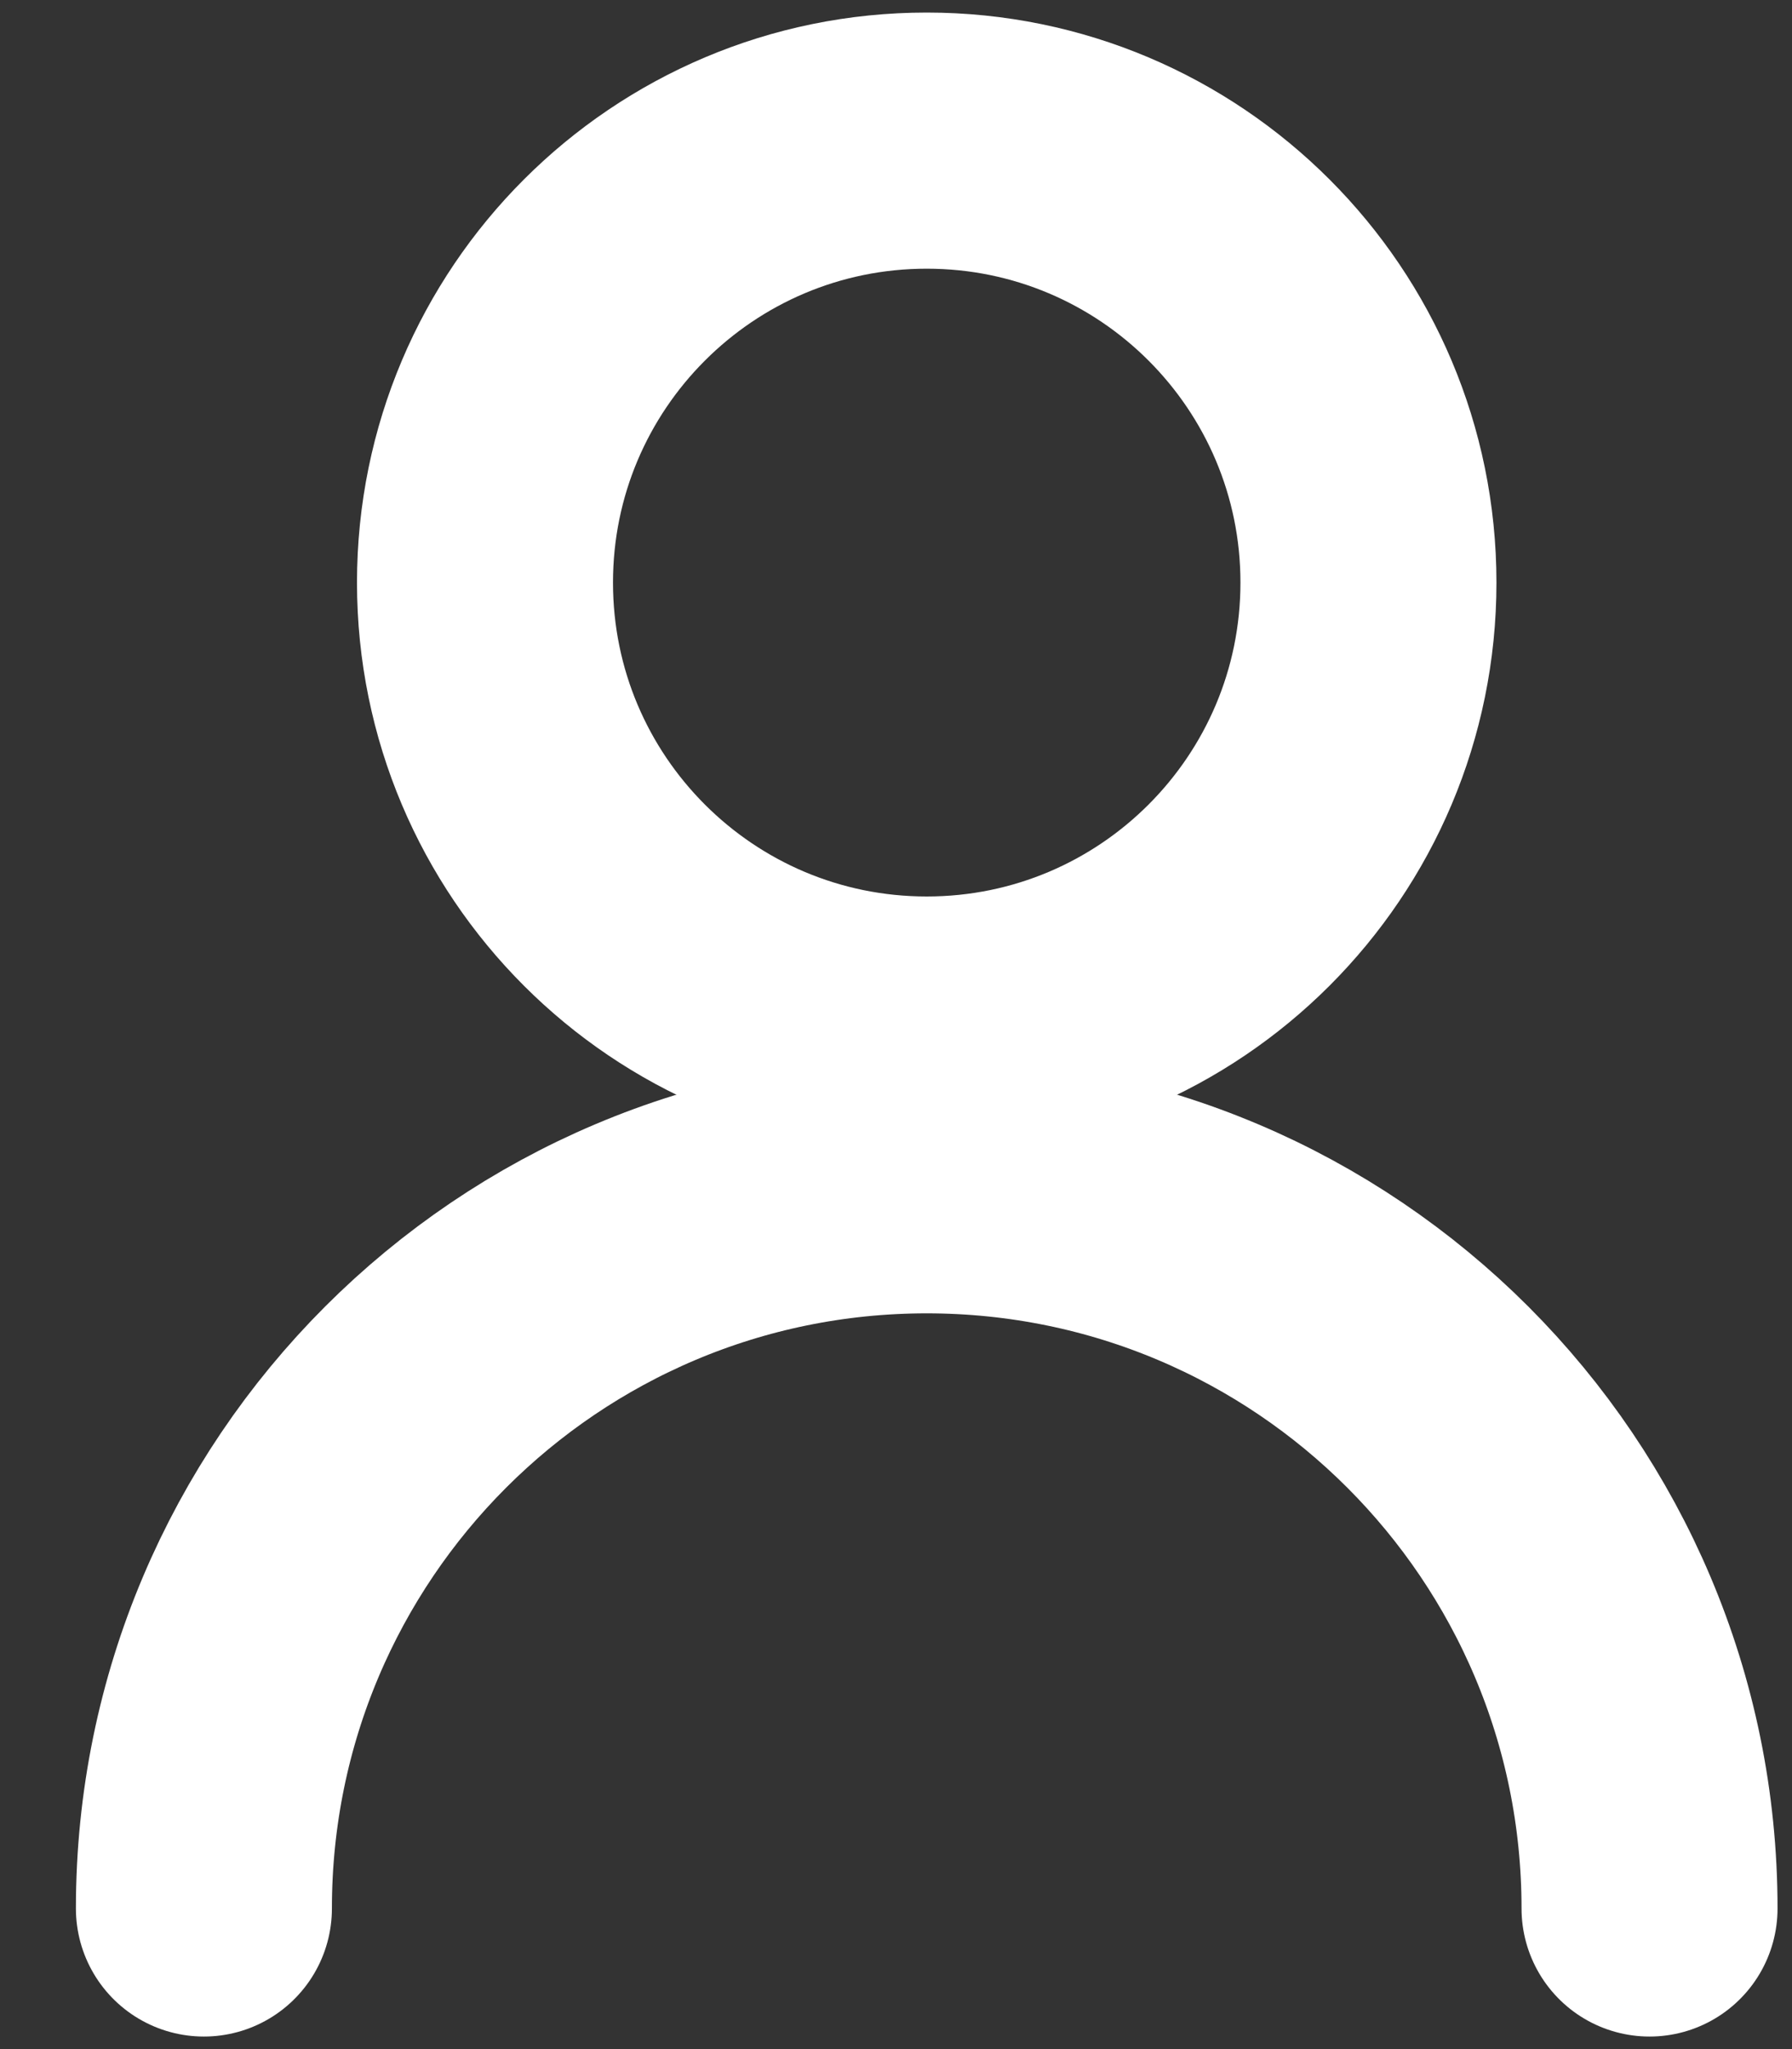
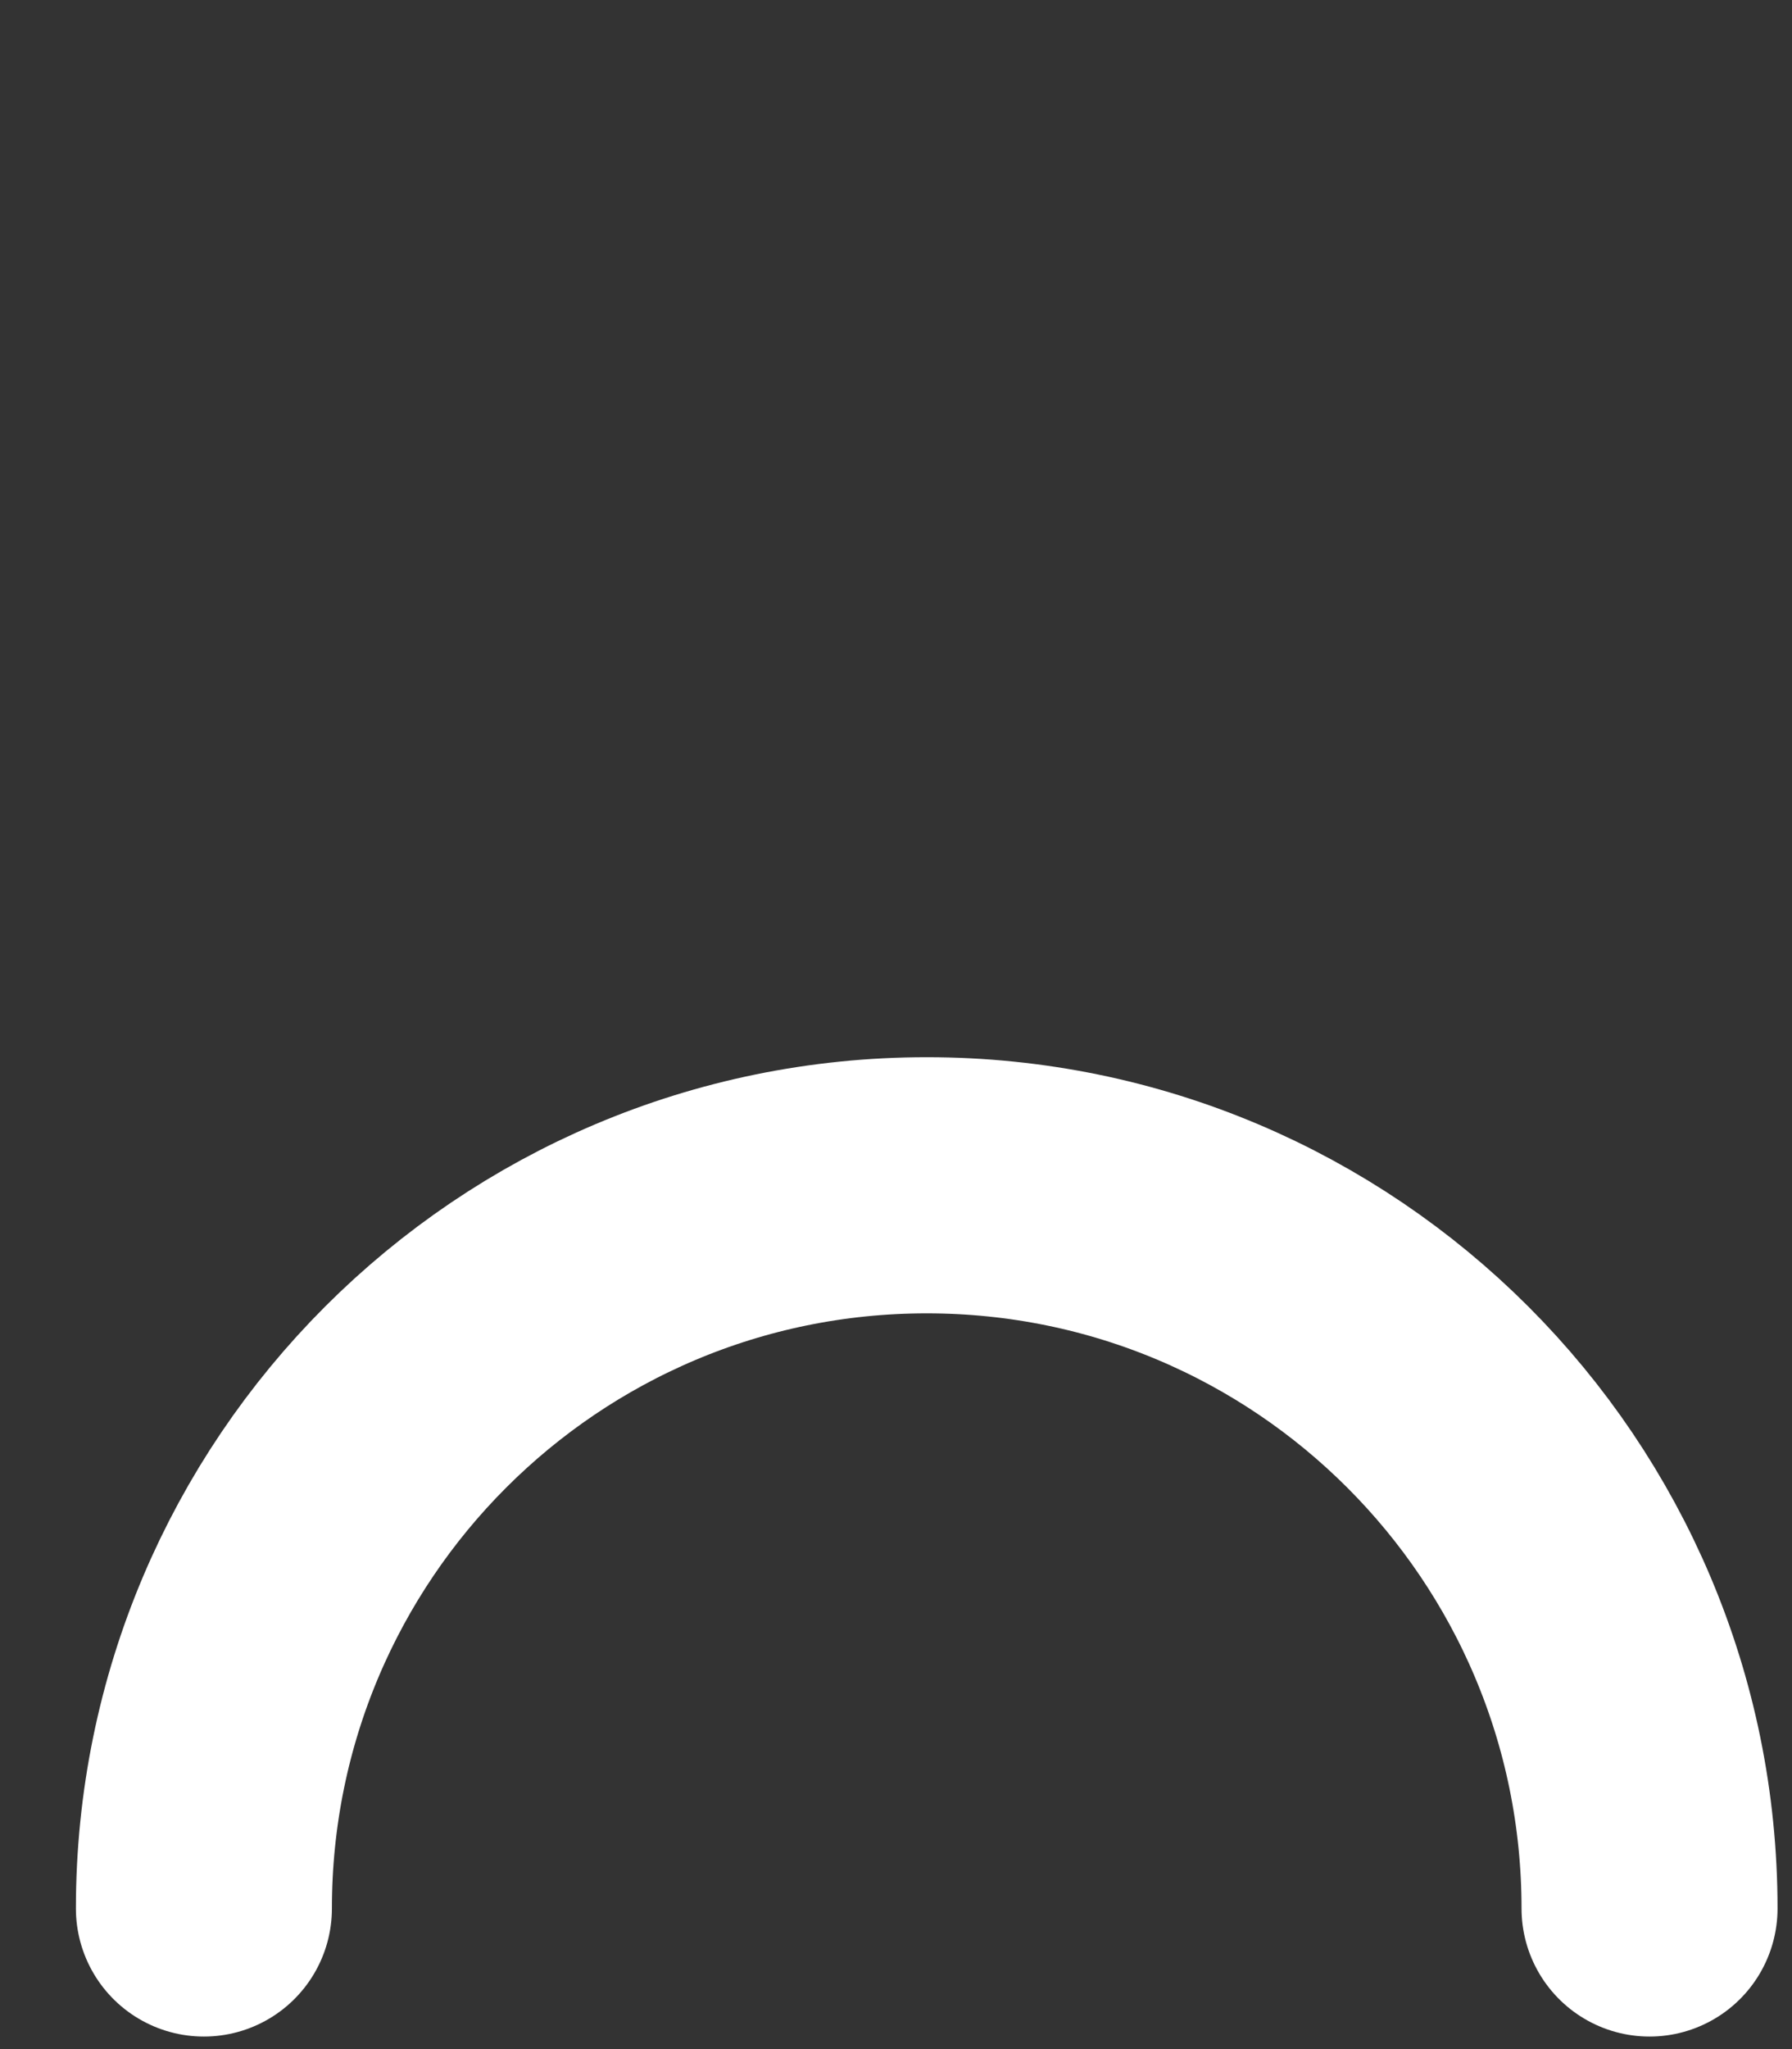
<svg xmlns="http://www.w3.org/2000/svg" width="14" height="16" viewBox="0 0 14 16" fill="none">
  <rect x="0" y="0" width="14" height="16" fill="#333333" stroke="none" />
-   <path d="M3.789 4.549C3.789 6.455 5.334 8 7.24 8C9.146 8 10.691 6.455 10.691 4.549C10.691 2.643 9.146 1.098 7.24 1.098C5.334 1.098 3.789 2.643 3.789 4.549Z" stroke="white" stroke-width="2" stroke-linecap="round" stroke-linejoin="round" />
  <path d="M1.593 14.902C1.593 11.784 4.121 9.255 7.24 9.255C10.359 9.255 12.887 11.784 12.887 14.902" stroke="white" stroke-width="2" stroke-linecap="round" stroke-linejoin="round" />
</svg>